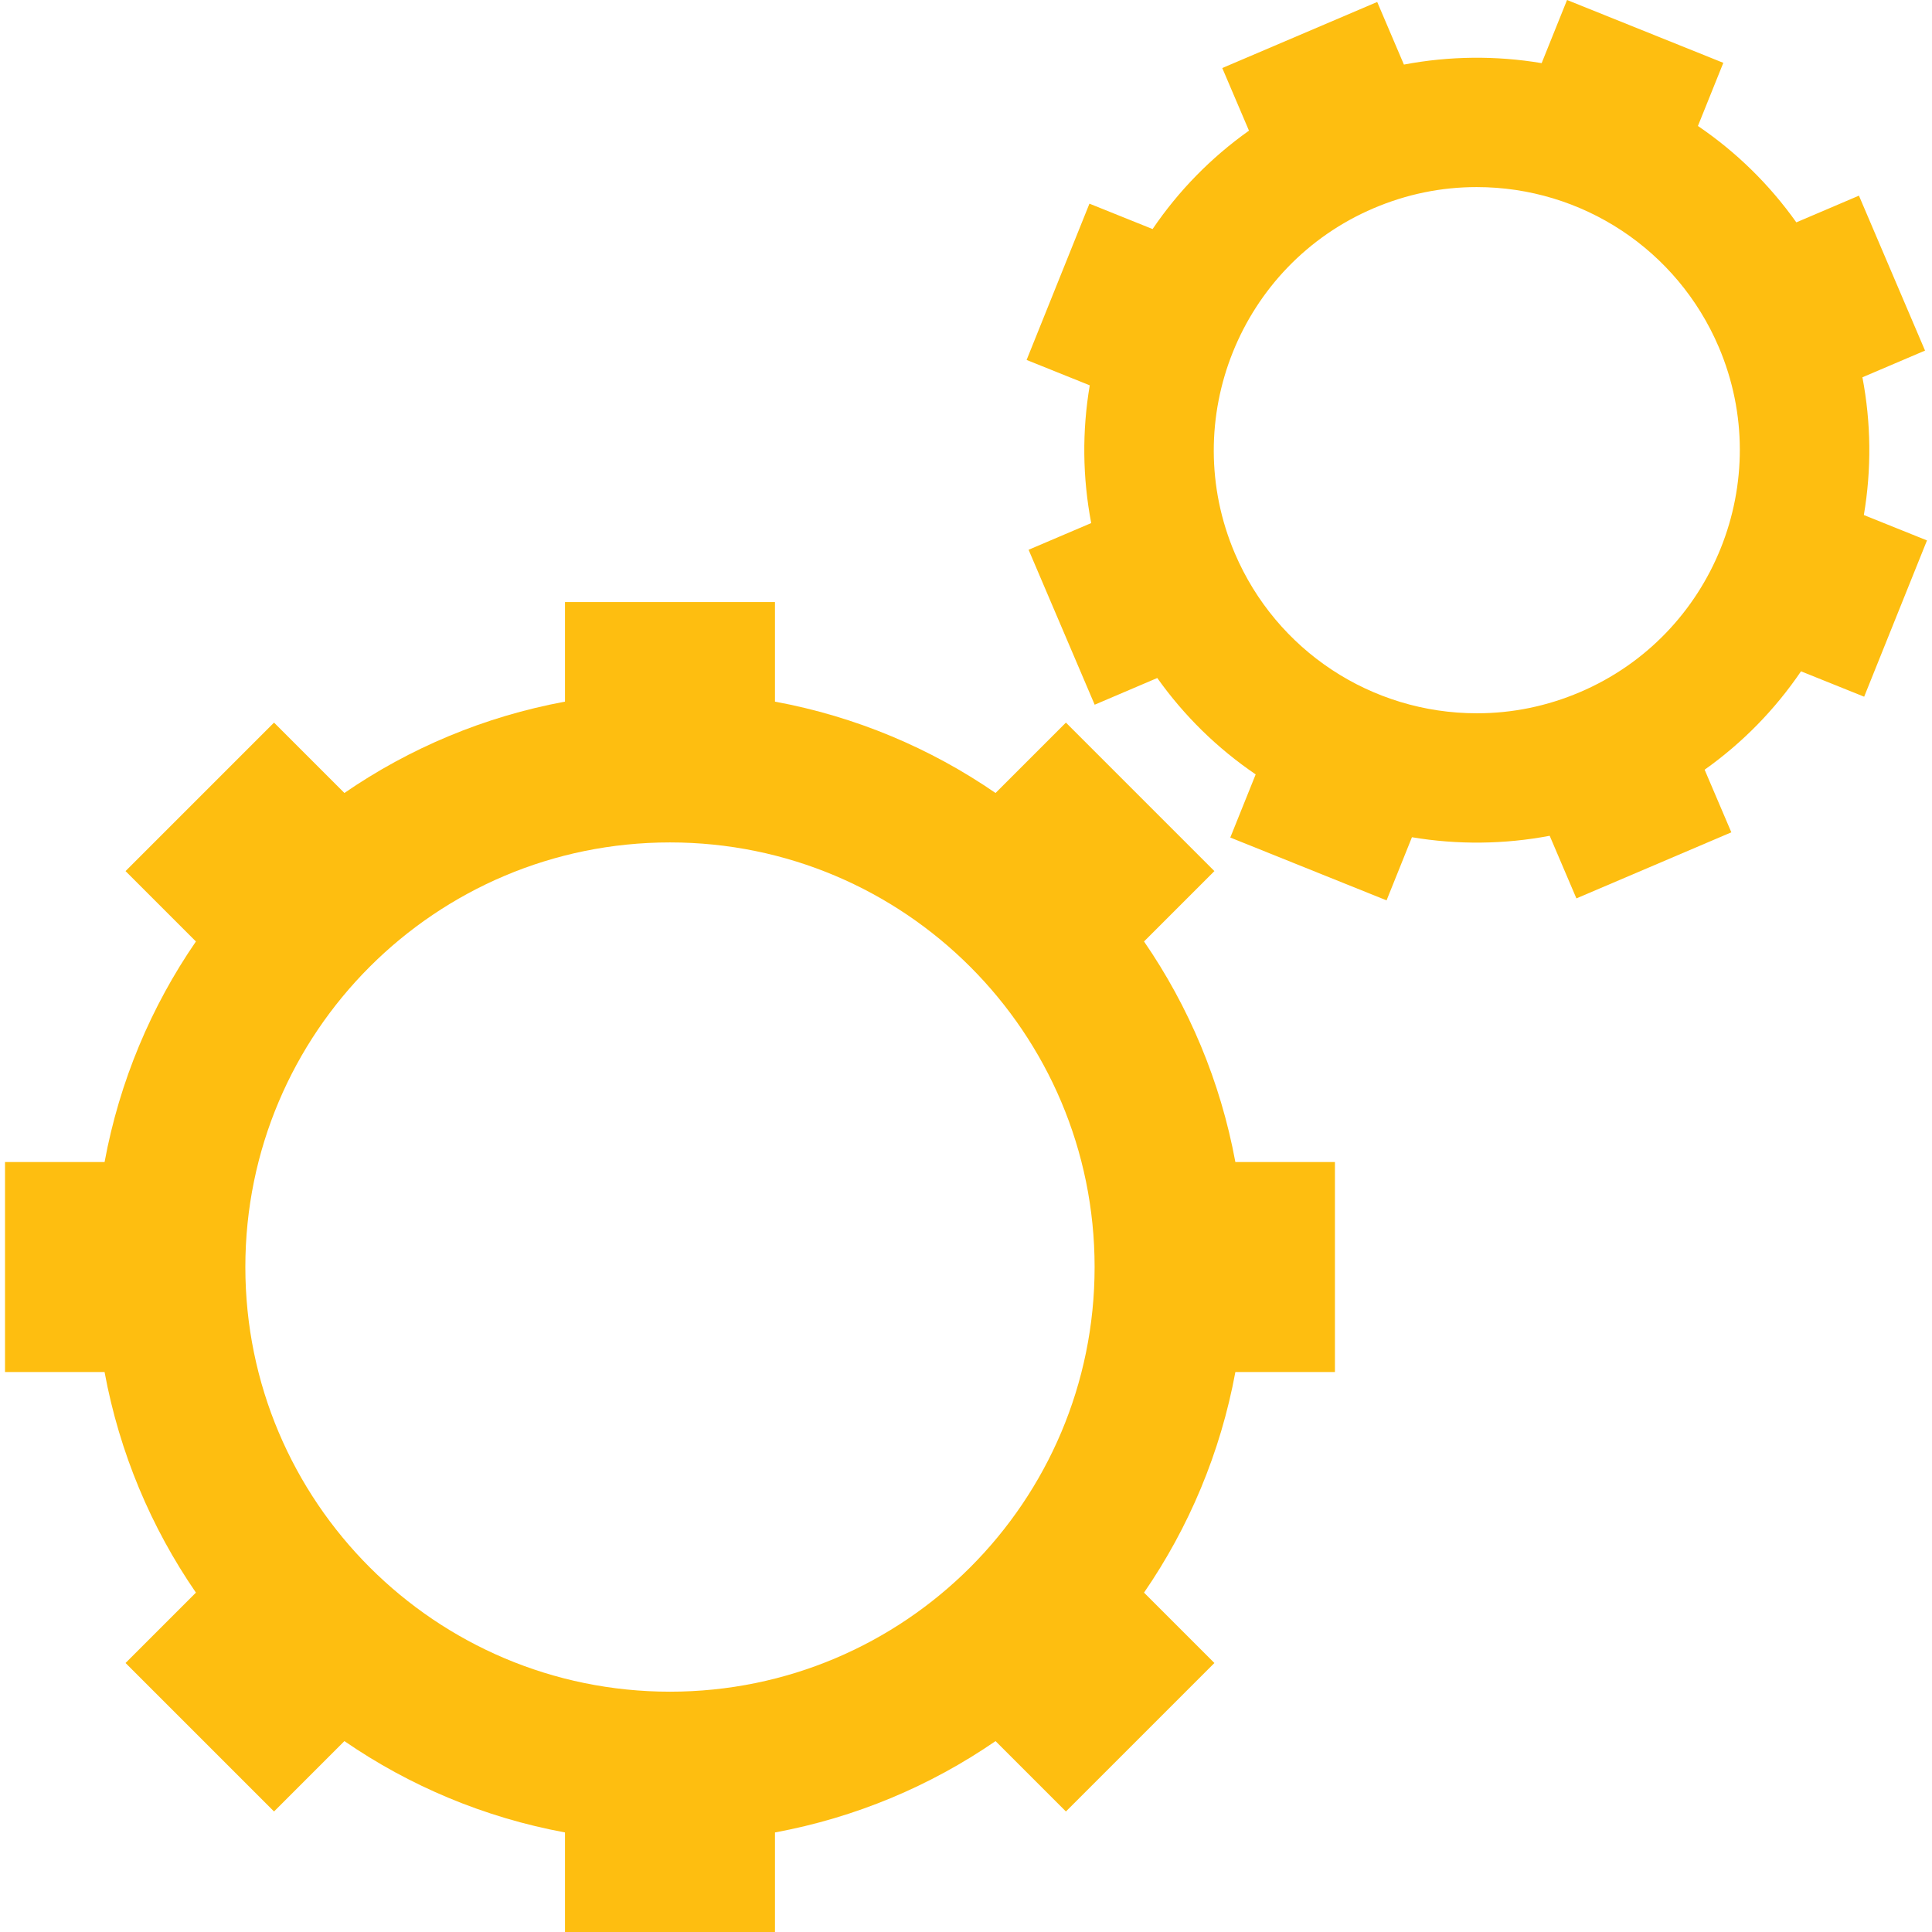
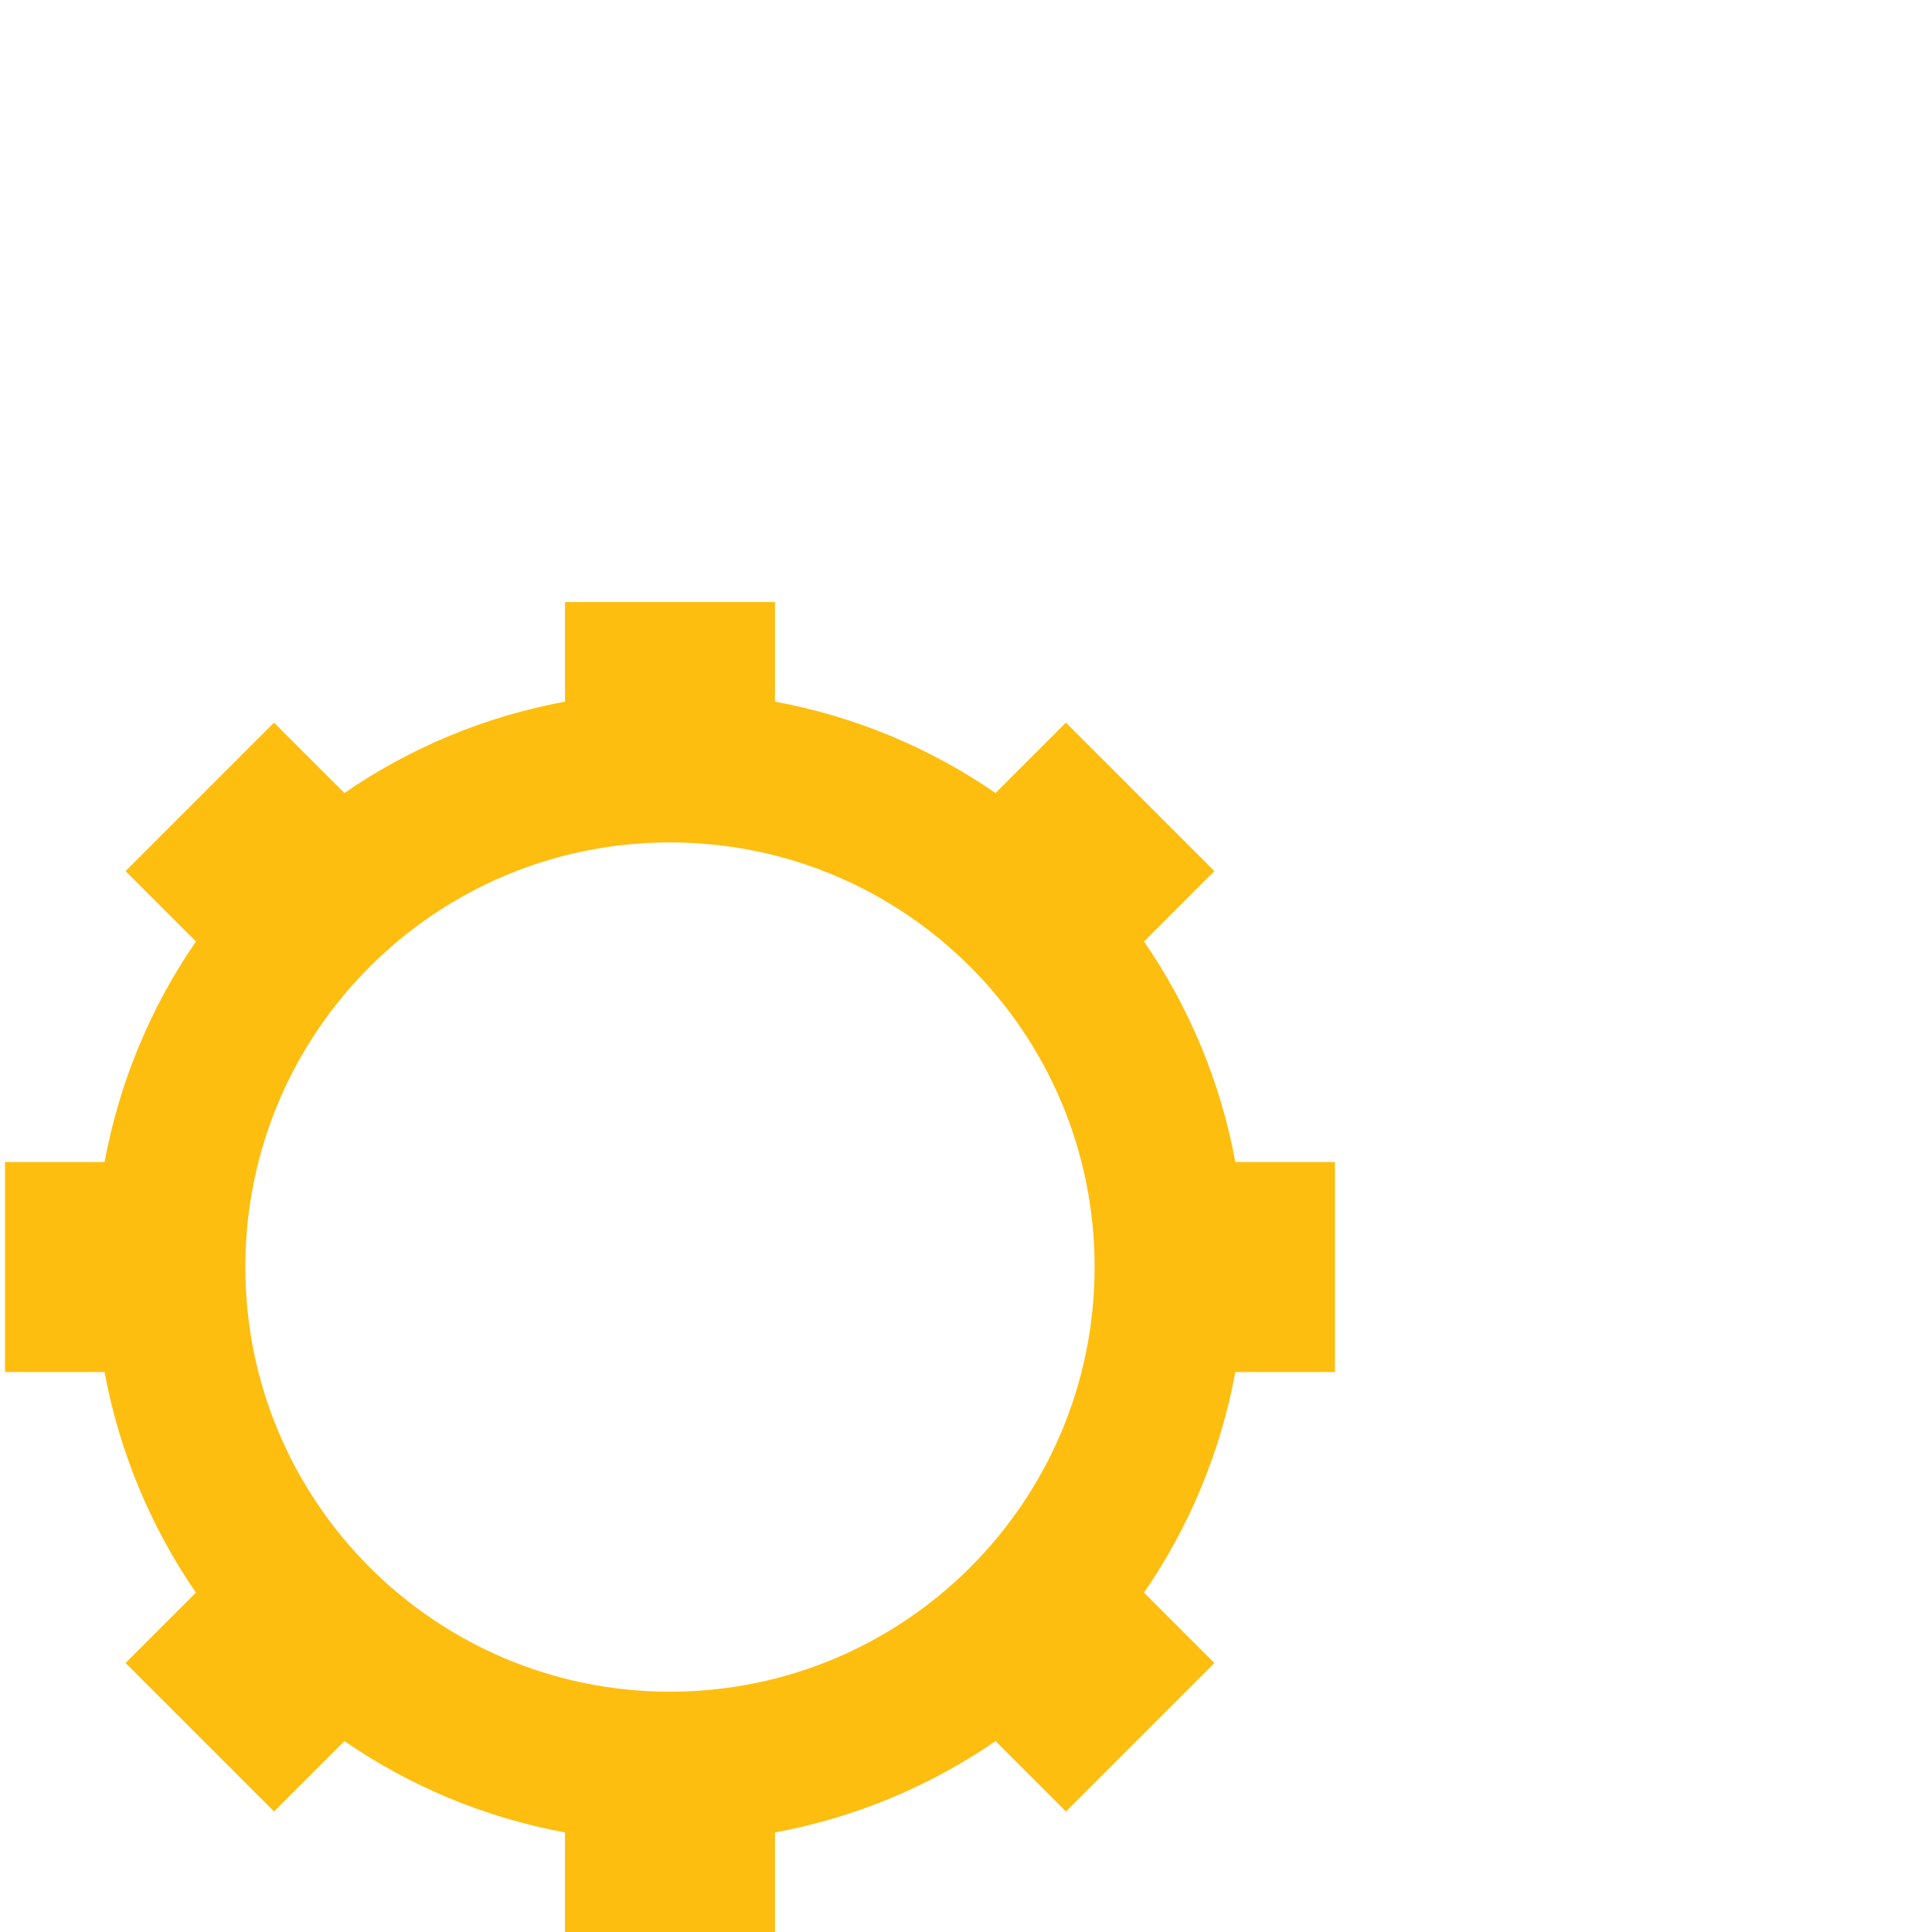
<svg xmlns="http://www.w3.org/2000/svg" fill="#febe10" version="1.1" id="Capa_1" width="220px" height="220px" viewBox="0 0 485.001 485.002" xml:space="preserve">
  <g id="SVGRepo_bgCarrier" stroke-width="0" />
  <g id="SVGRepo_tracerCarrier" stroke-linecap="round" stroke-linejoin="round" />
  <g id="SVGRepo_iconCarrier">
    <g>
      <g>
        <path d="M49.183,399.806l-17.668,17.668l37.274,37.273l17.668-17.668c16.341,11.247,35.117,19.191,55.375,22.931v24.992h52.714 V460.01c20.256-3.737,39.031-11.684,55.372-22.931l17.667,17.668l37.274-37.273l-17.668-17.668 c11.246-16.345,19.191-35.116,22.931-55.374h24.993v-52.716h-24.993c-3.738-20.255-11.685-39.028-22.931-55.374l17.668-17.667 l-37.275-37.274l-17.667,17.667c-16.341-11.246-35.116-19.191-55.372-22.931v-24.993h-52.714v24.993 c-20.255,3.739-39.03,11.685-55.375,22.931l-17.667-17.667l-37.274,37.276l17.668,17.667 c-11.246,16.346-19.192,35.116-22.93,55.374H1.259v52.716h24.992C29.993,364.689,37.938,383.464,49.183,399.806z M168.188,211.478 c58.873,0,106.597,47.725,106.597,106.599c0,58.873-47.724,106.598-106.597,106.598c-58.874,0-106.598-47.725-106.598-106.598 C61.586,259.203,109.314,211.478,168.188,211.478z" />
-         <path d="M467.533,94.713l15.719-6.702l-16.591-38.896l-15.717,6.705c-6.765-9.516-15.055-17.637-24.704-24.197l6.376-15.85 L393.384,0l-6.375,15.85c-11.435-1.923-23.188-1.8-34.576,0.363l-6.704-15.719L306.833,17.08l6.705,15.719 c-9.518,6.761-17.639,15.052-24.198,24.702l-15.851-6.375l-15.774,39.233l15.851,6.373c-1.944,11.506-1.82,23.111,0.365,34.578 l-15.717,6.702l16.587,38.896l15.716-6.704c6.762,9.513,15.053,17.634,24.702,24.197l-6.373,15.85l39.231,15.773l6.372-15.85 c11.432,1.92,23.188,1.799,34.578-0.363l6.705,15.718l38.896-16.586l-6.706-15.718c9.517-6.764,17.637-15.052,24.197-24.702 l15.851,6.375l15.772-39.233l-15.849-6.373C469.84,117.785,469.716,106.181,467.533,94.713z M396.634,173.749 c-8.263,3.525-16.968,5.312-25.871,5.312c-26.515,0-50.367-15.76-60.771-40.146c-14.281-33.491,1.344-72.357,34.836-86.639 c8.263-3.525,16.965-5.312,25.868-5.312c26.518,0,50.369,15.76,60.771,40.145C445.749,120.599,430.124,159.467,396.634,173.749z" />
      </g>
    </g>
  </g>
</svg>